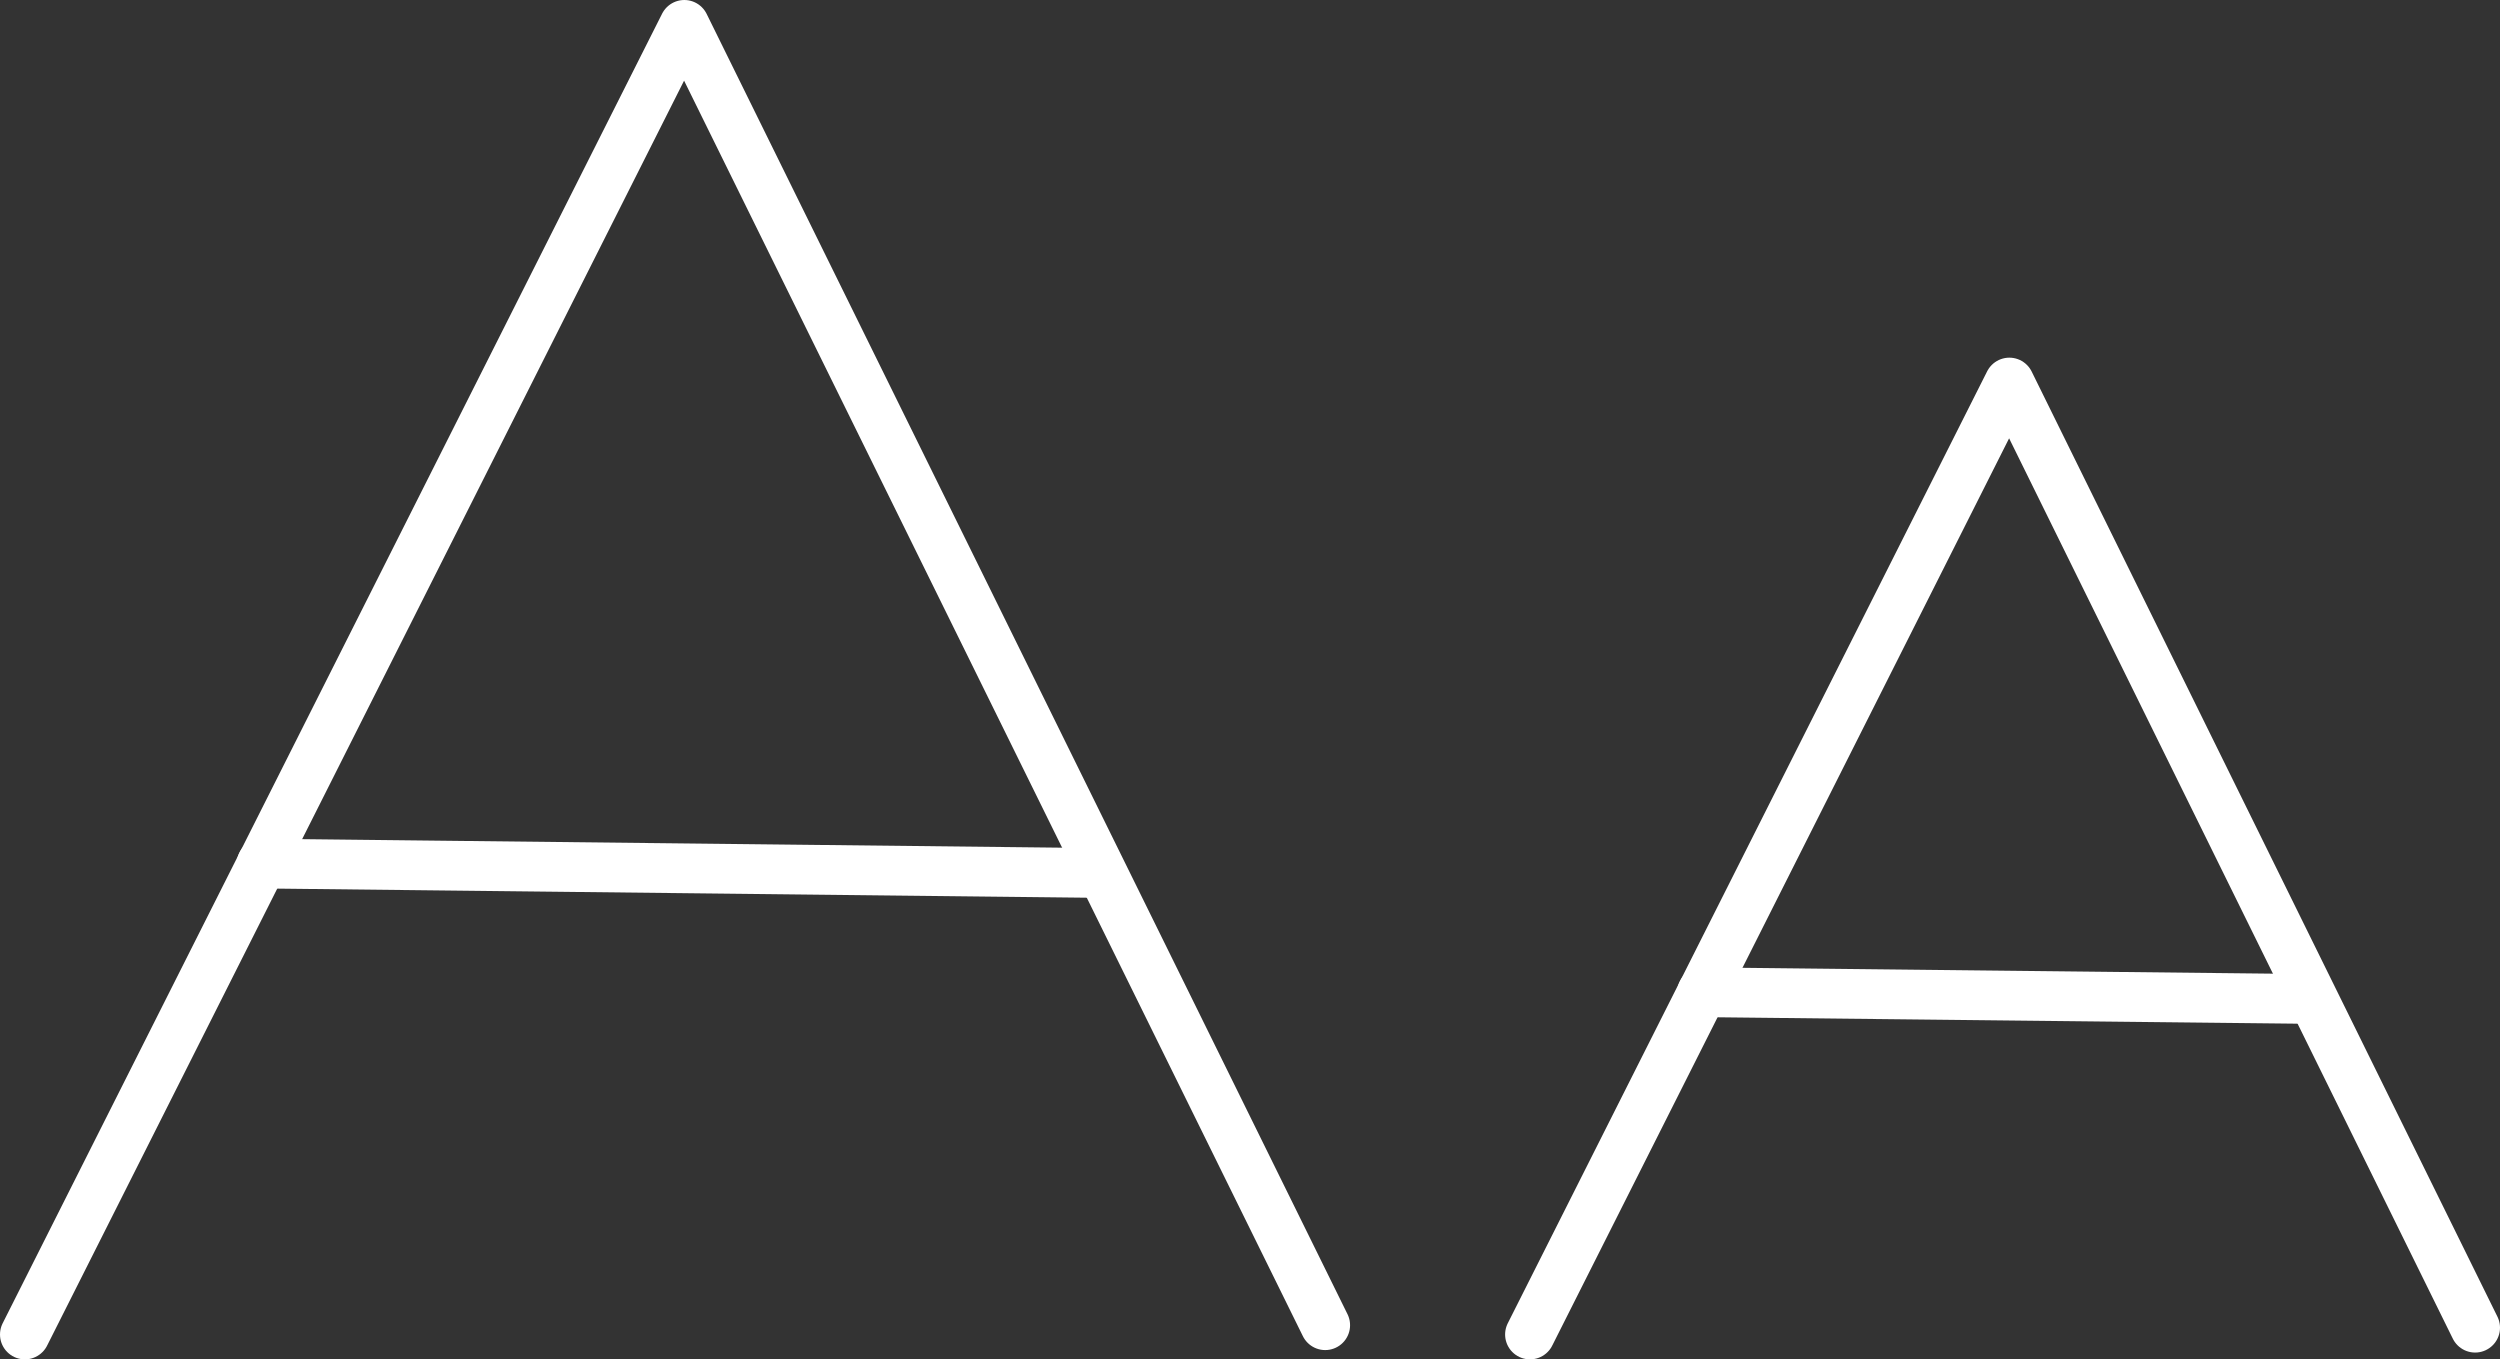
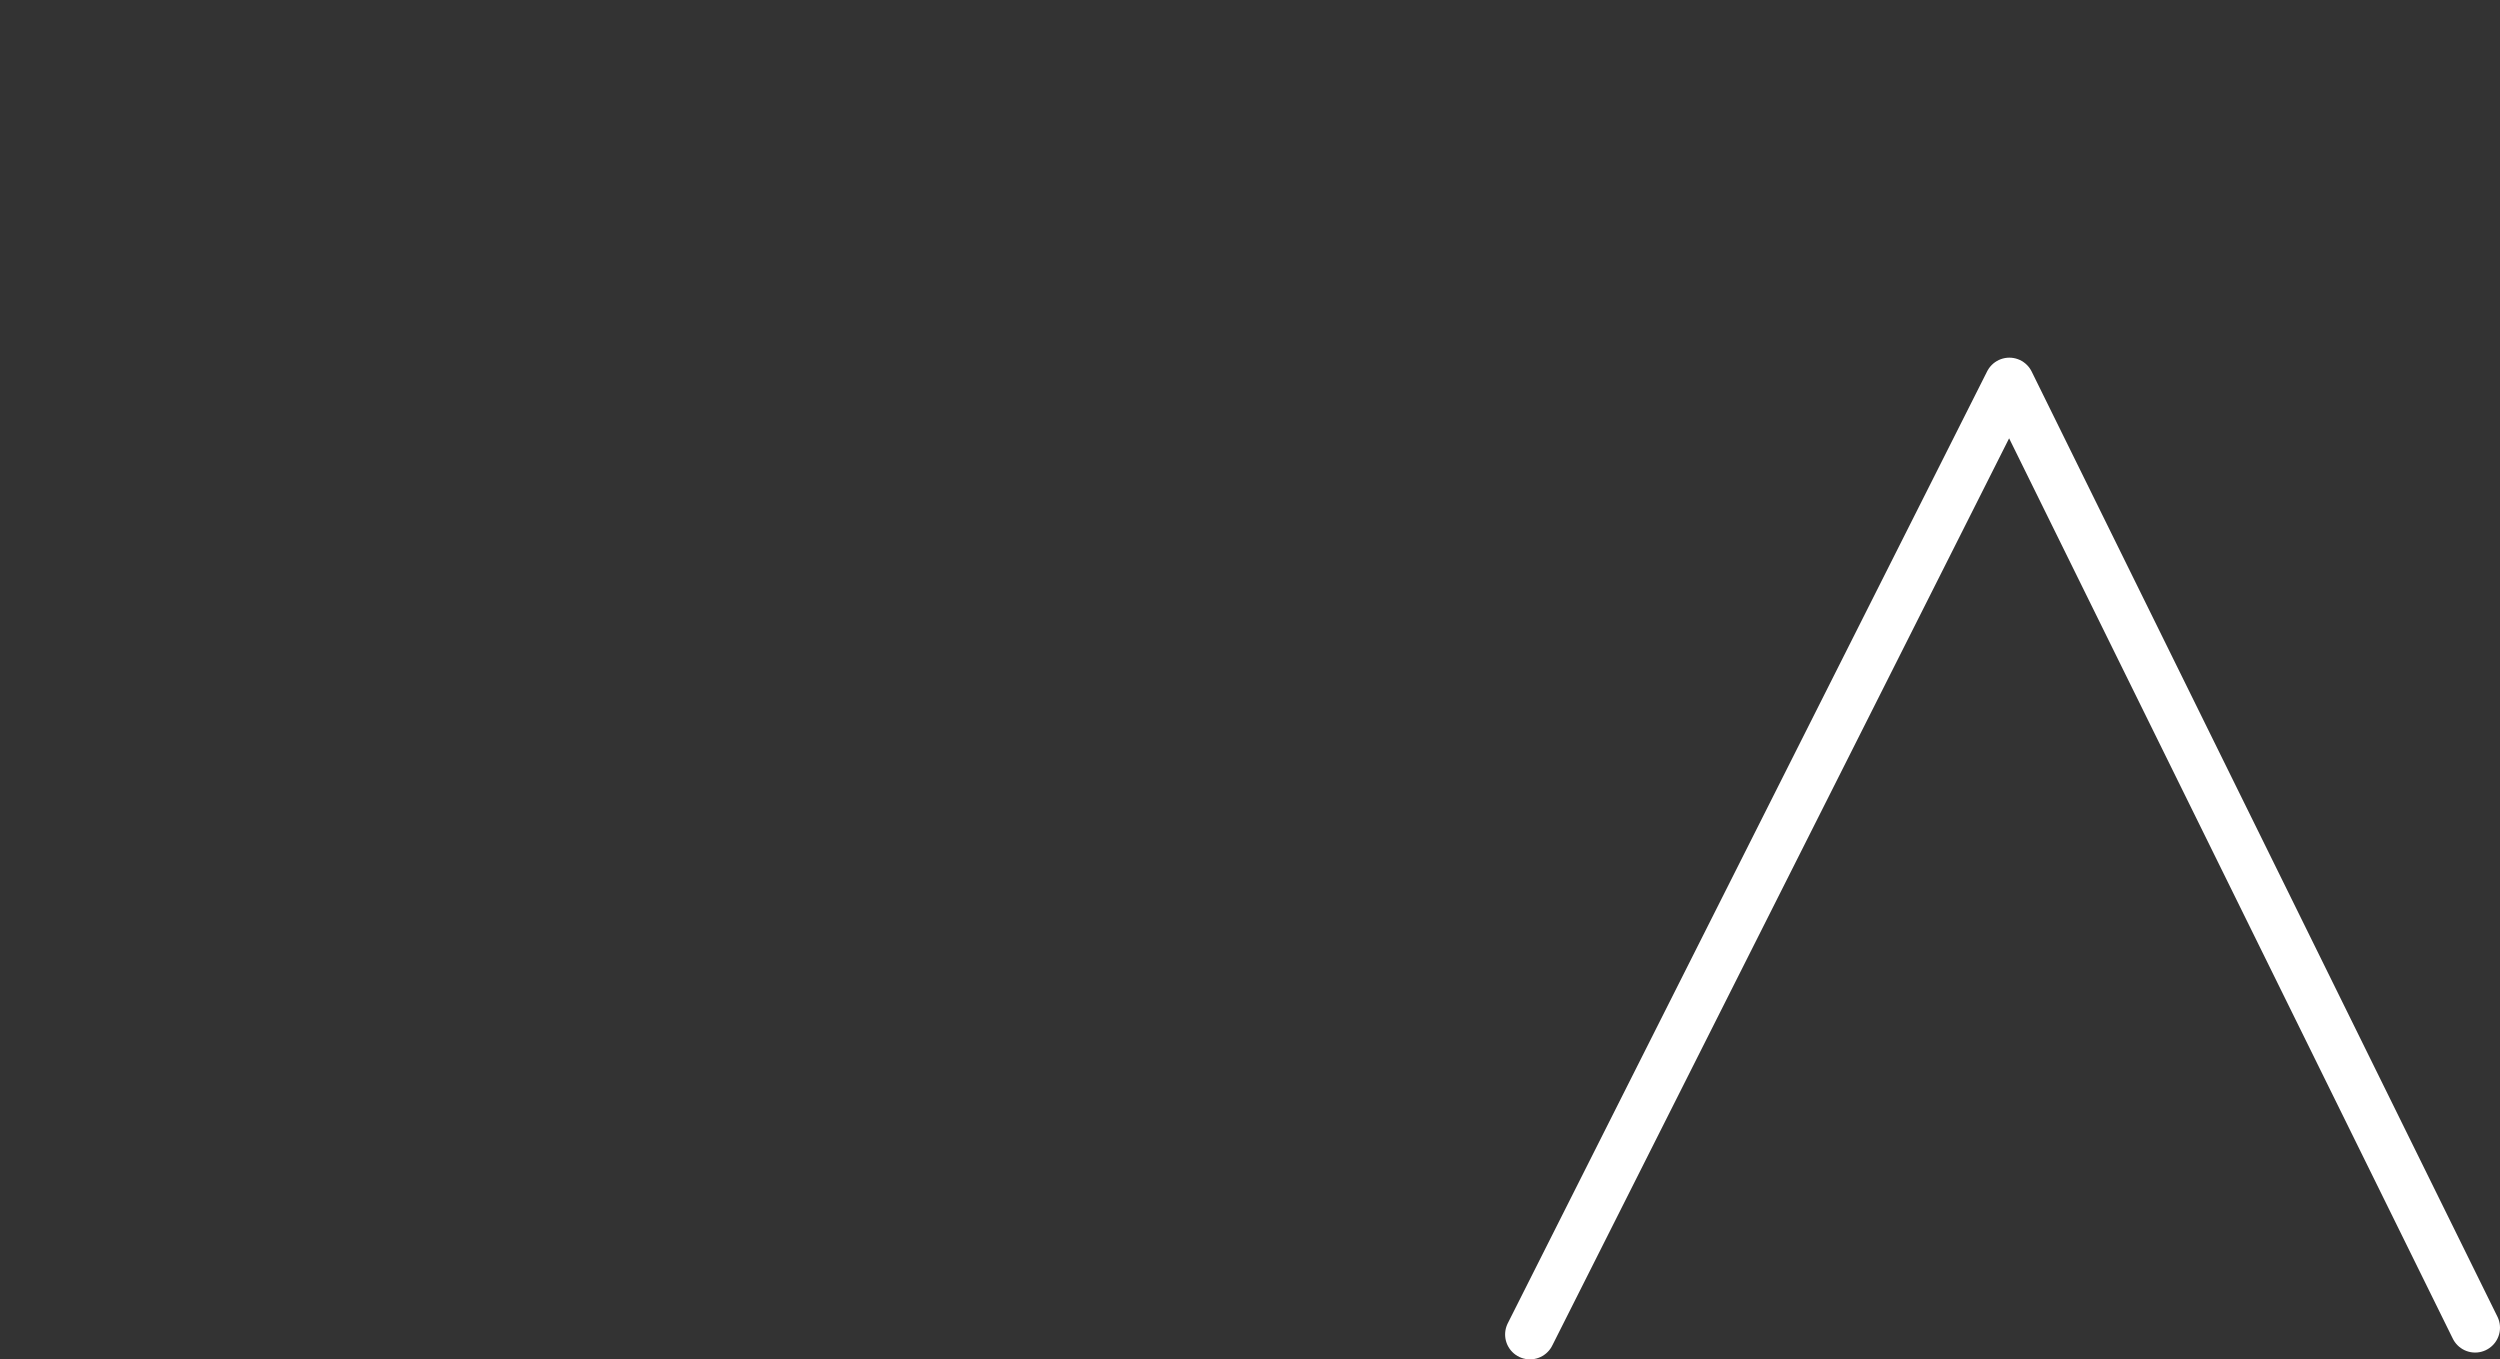
<svg xmlns="http://www.w3.org/2000/svg" viewBox="0 0 150.77 81.98">
  <rect x="0" y="0" width="150.77" height="81.98" fill="#333333" stroke="none" />
  <defs>
    <style>.cls-1{fill:none;stroke:#fff;stroke-linecap:round;stroke-linejoin:round;stroke-width:3px;}</style>
  </defs>
  <g id="Ebene_2" data-name="Ebene 2">
    <g id="Ebene_1-2" data-name="Ebene 1">
-       <polyline class="cls-1" points="1.5 80.48 41.27 1.5 79.92 79.92" />
-       <line class="cls-1" x1="15.78" y1="52.08" x2="65.63" y2="52.64" />
      <polyline class="cls-1" points="92.27 80.48 121.18 23.07 149.27 80.07" />
-       <line class="cls-1" x1="102.65" y1="59.84" x2="138.89" y2="60.24" />
    </g>
  </g>
</svg>